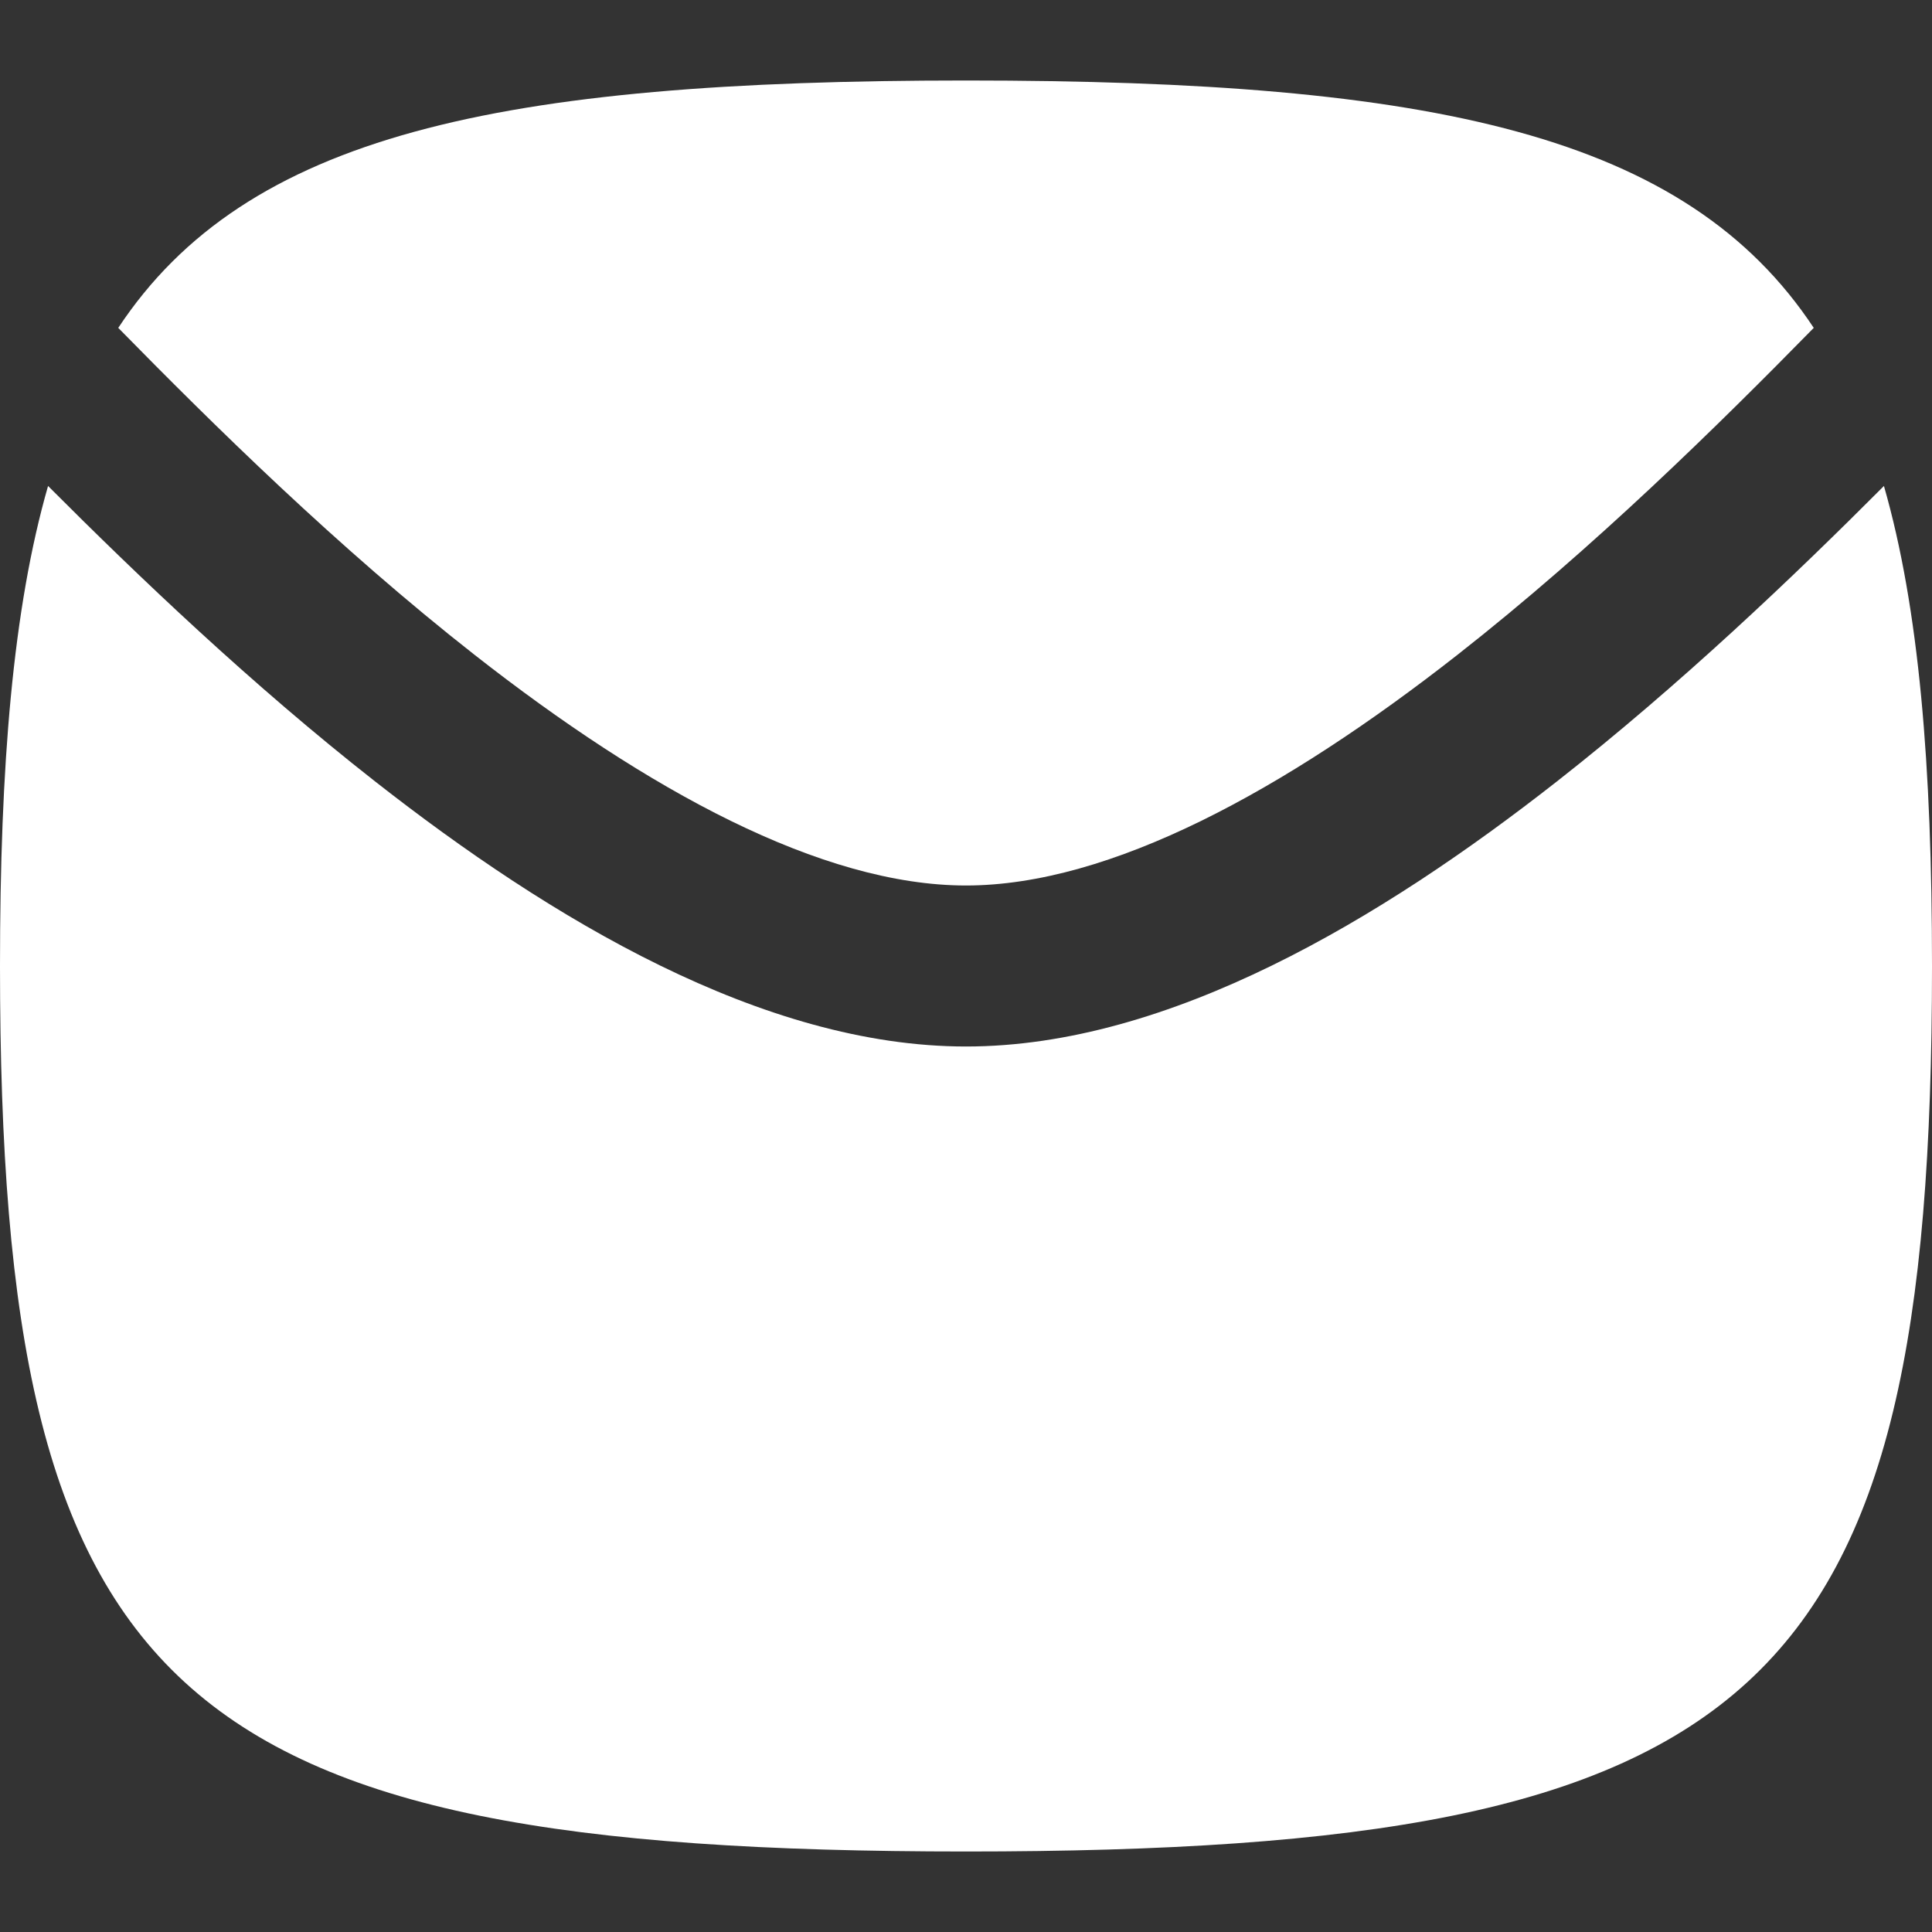
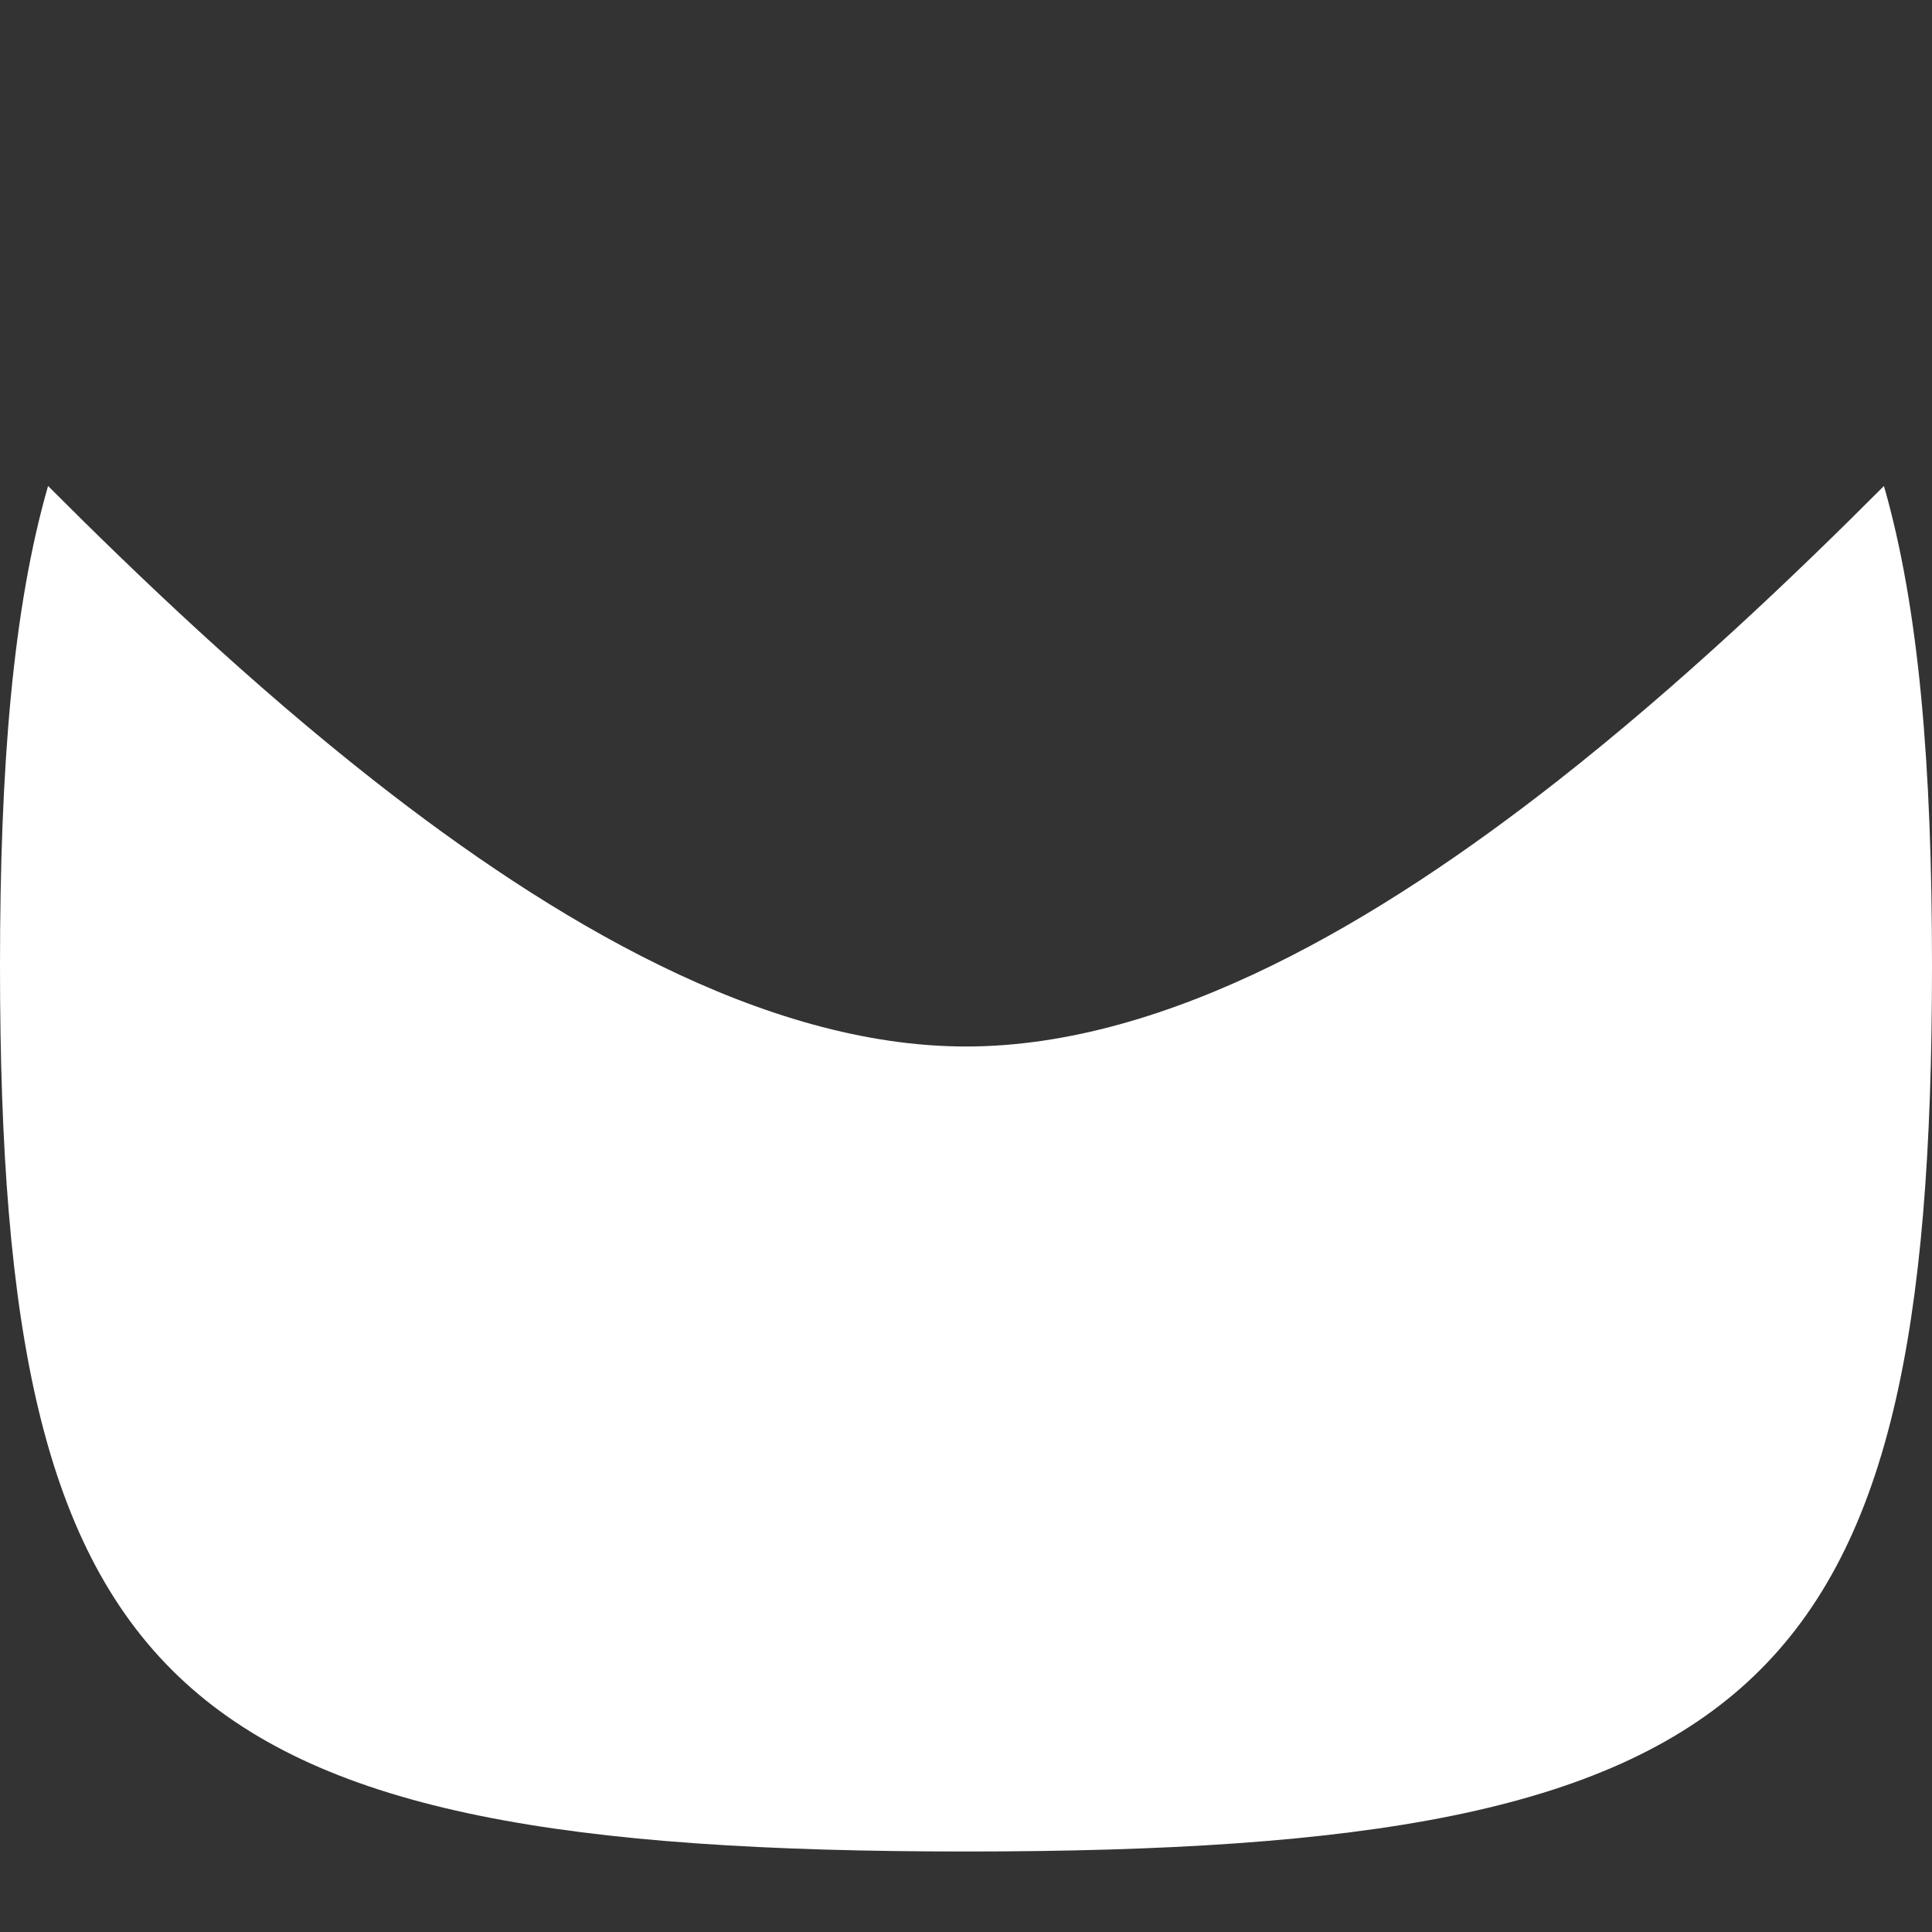
<svg xmlns="http://www.w3.org/2000/svg" width="24" height="24" viewBox="0 0 24 24" fill="none">
  <rect x="0" y="0" width="24" height="24" fill="#333333" stroke="none" />
  <path d="M12 23C2.118 23 0 21.058 0 12C0 9.51 0.16 7.558 0.597 6.037C1.717 7.159 3.129 8.508 4.663 9.71C6.839 11.415 9.475 13 12 13C14.525 13 17.161 11.415 19.337 9.71C20.871 8.508 22.284 7.159 23.403 6.037C23.84 7.558 24 9.51 24 12C24 21.058 21.882 23 12 23Z" fill="white" />
-   <path d="M22.531 4.073C21.36 5.267 19.805 6.802 18.103 8.136C15.959 9.816 13.794 11 12 11C10.206 11 8.041 9.816 5.897 8.136C4.195 6.802 2.64 5.267 1.469 4.073C3.057 1.673 6.184 1 12 1C17.816 1 20.943 1.673 22.531 4.073Z" fill="white" />
</svg>